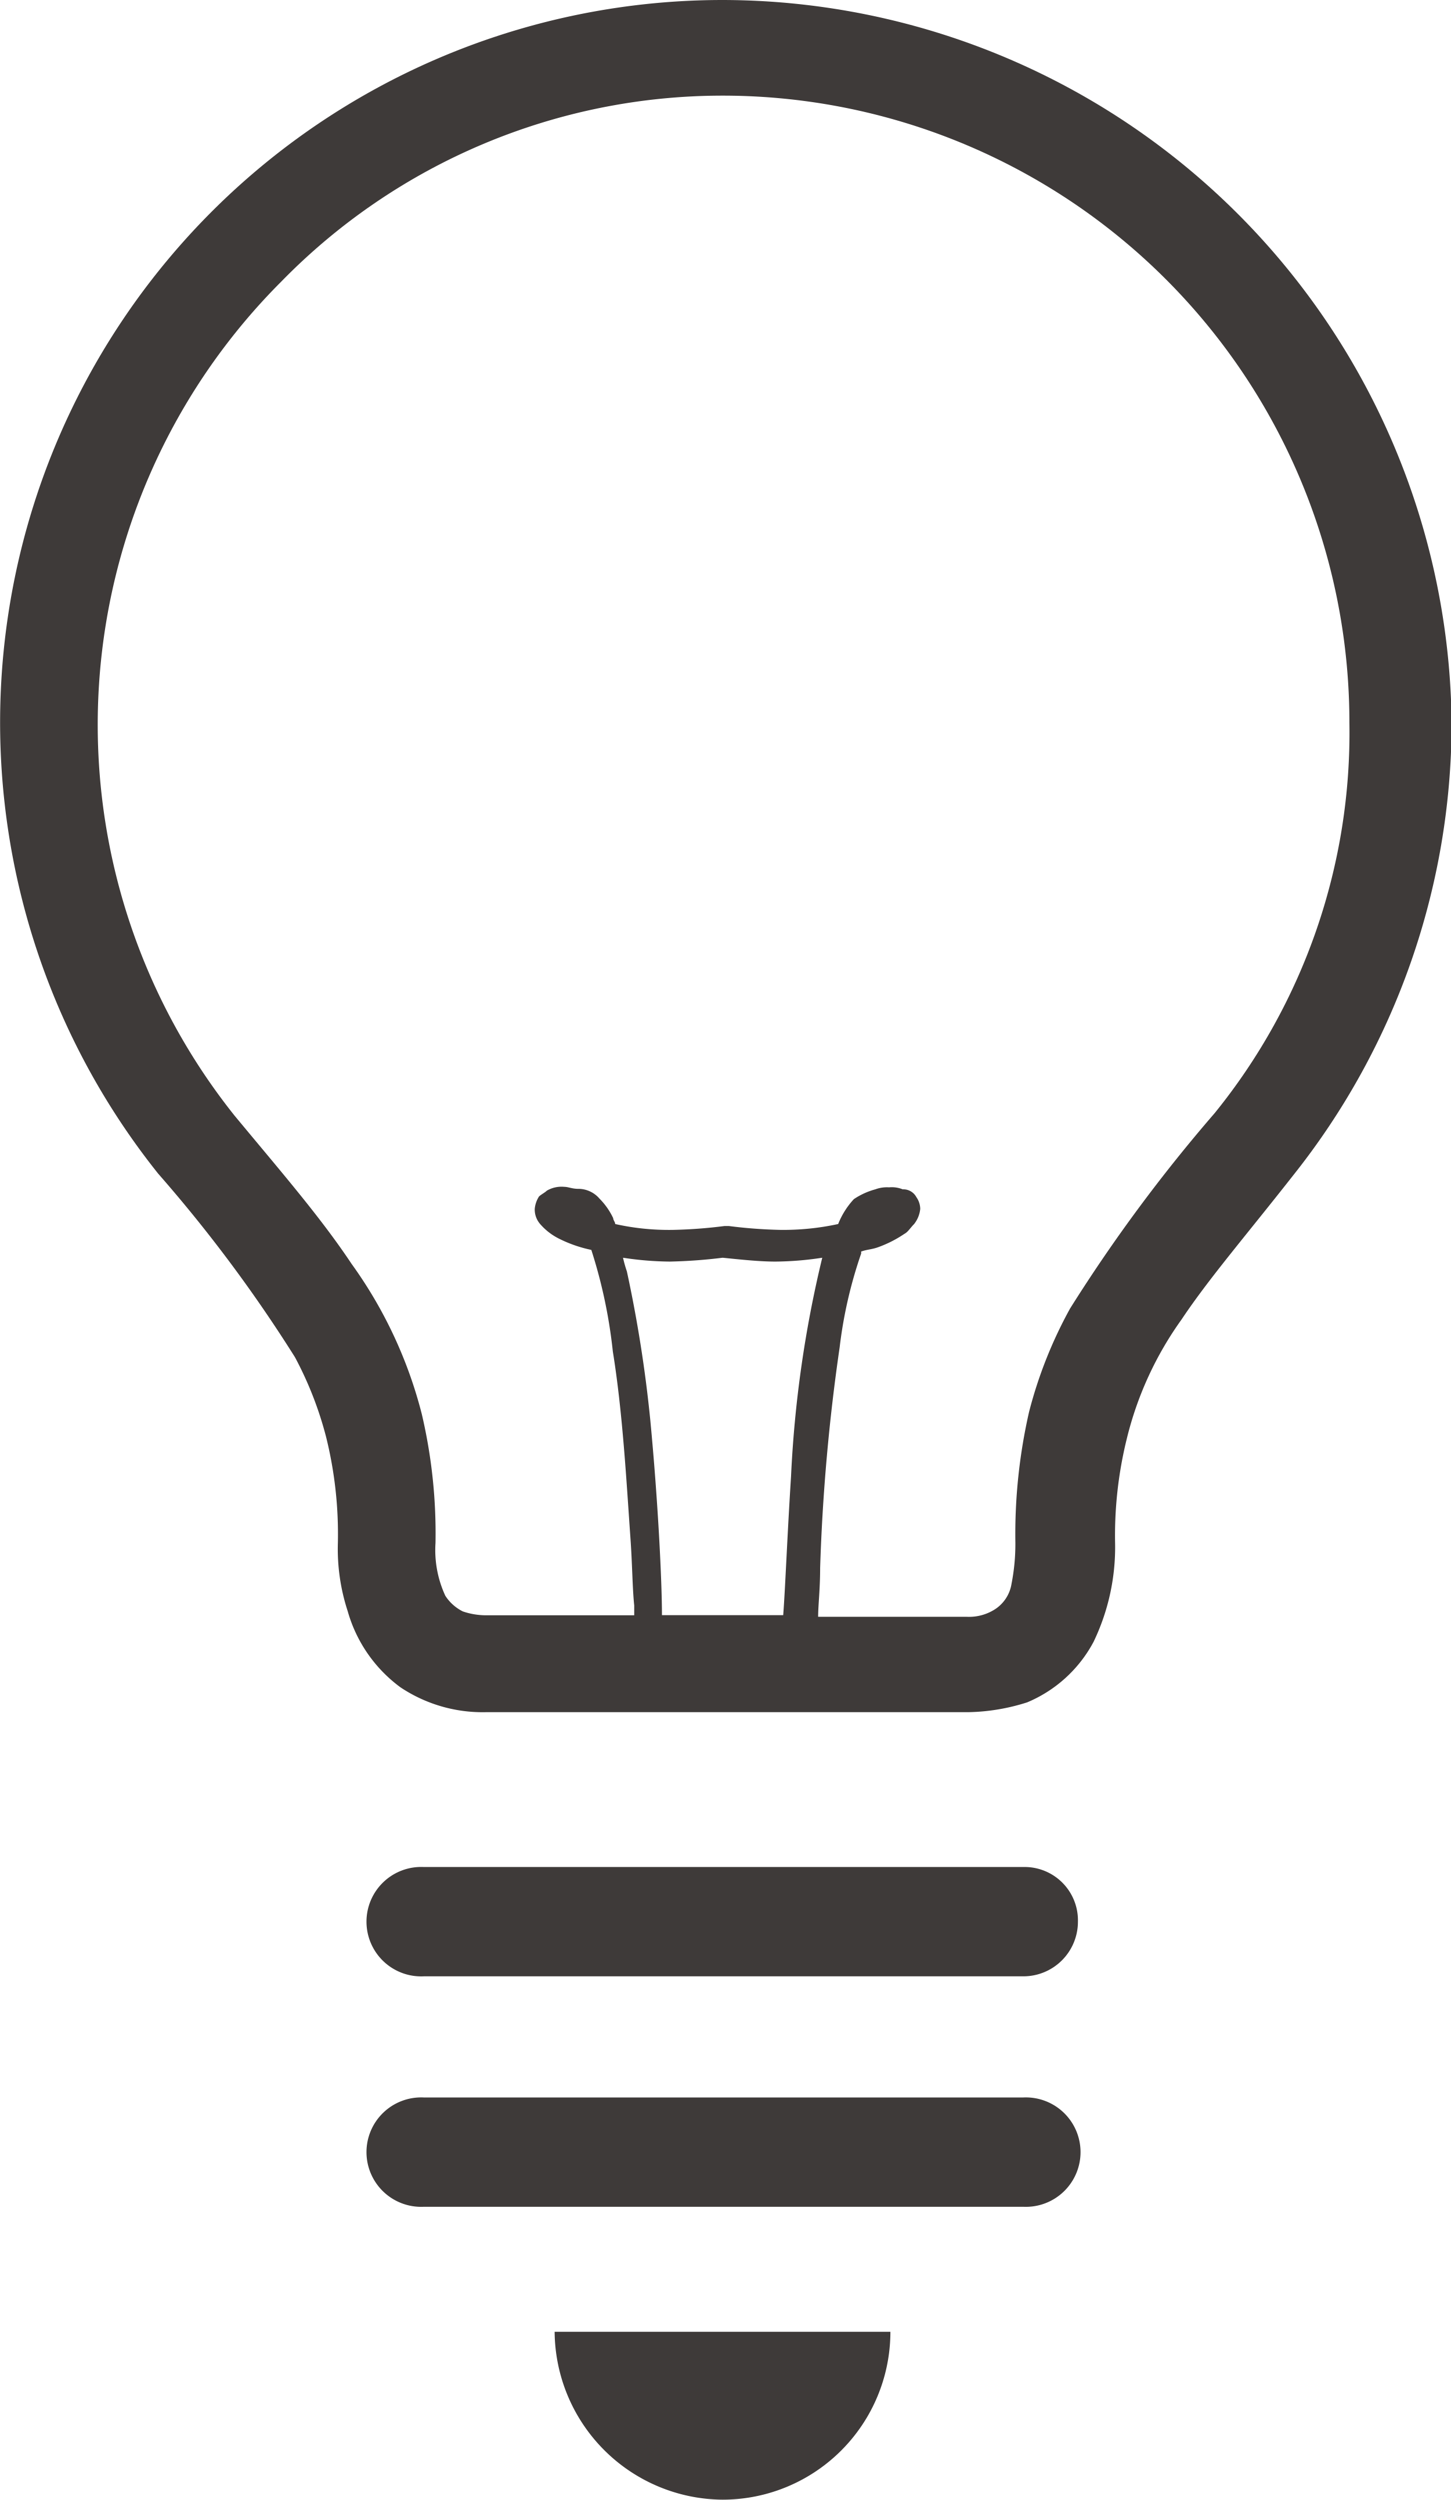
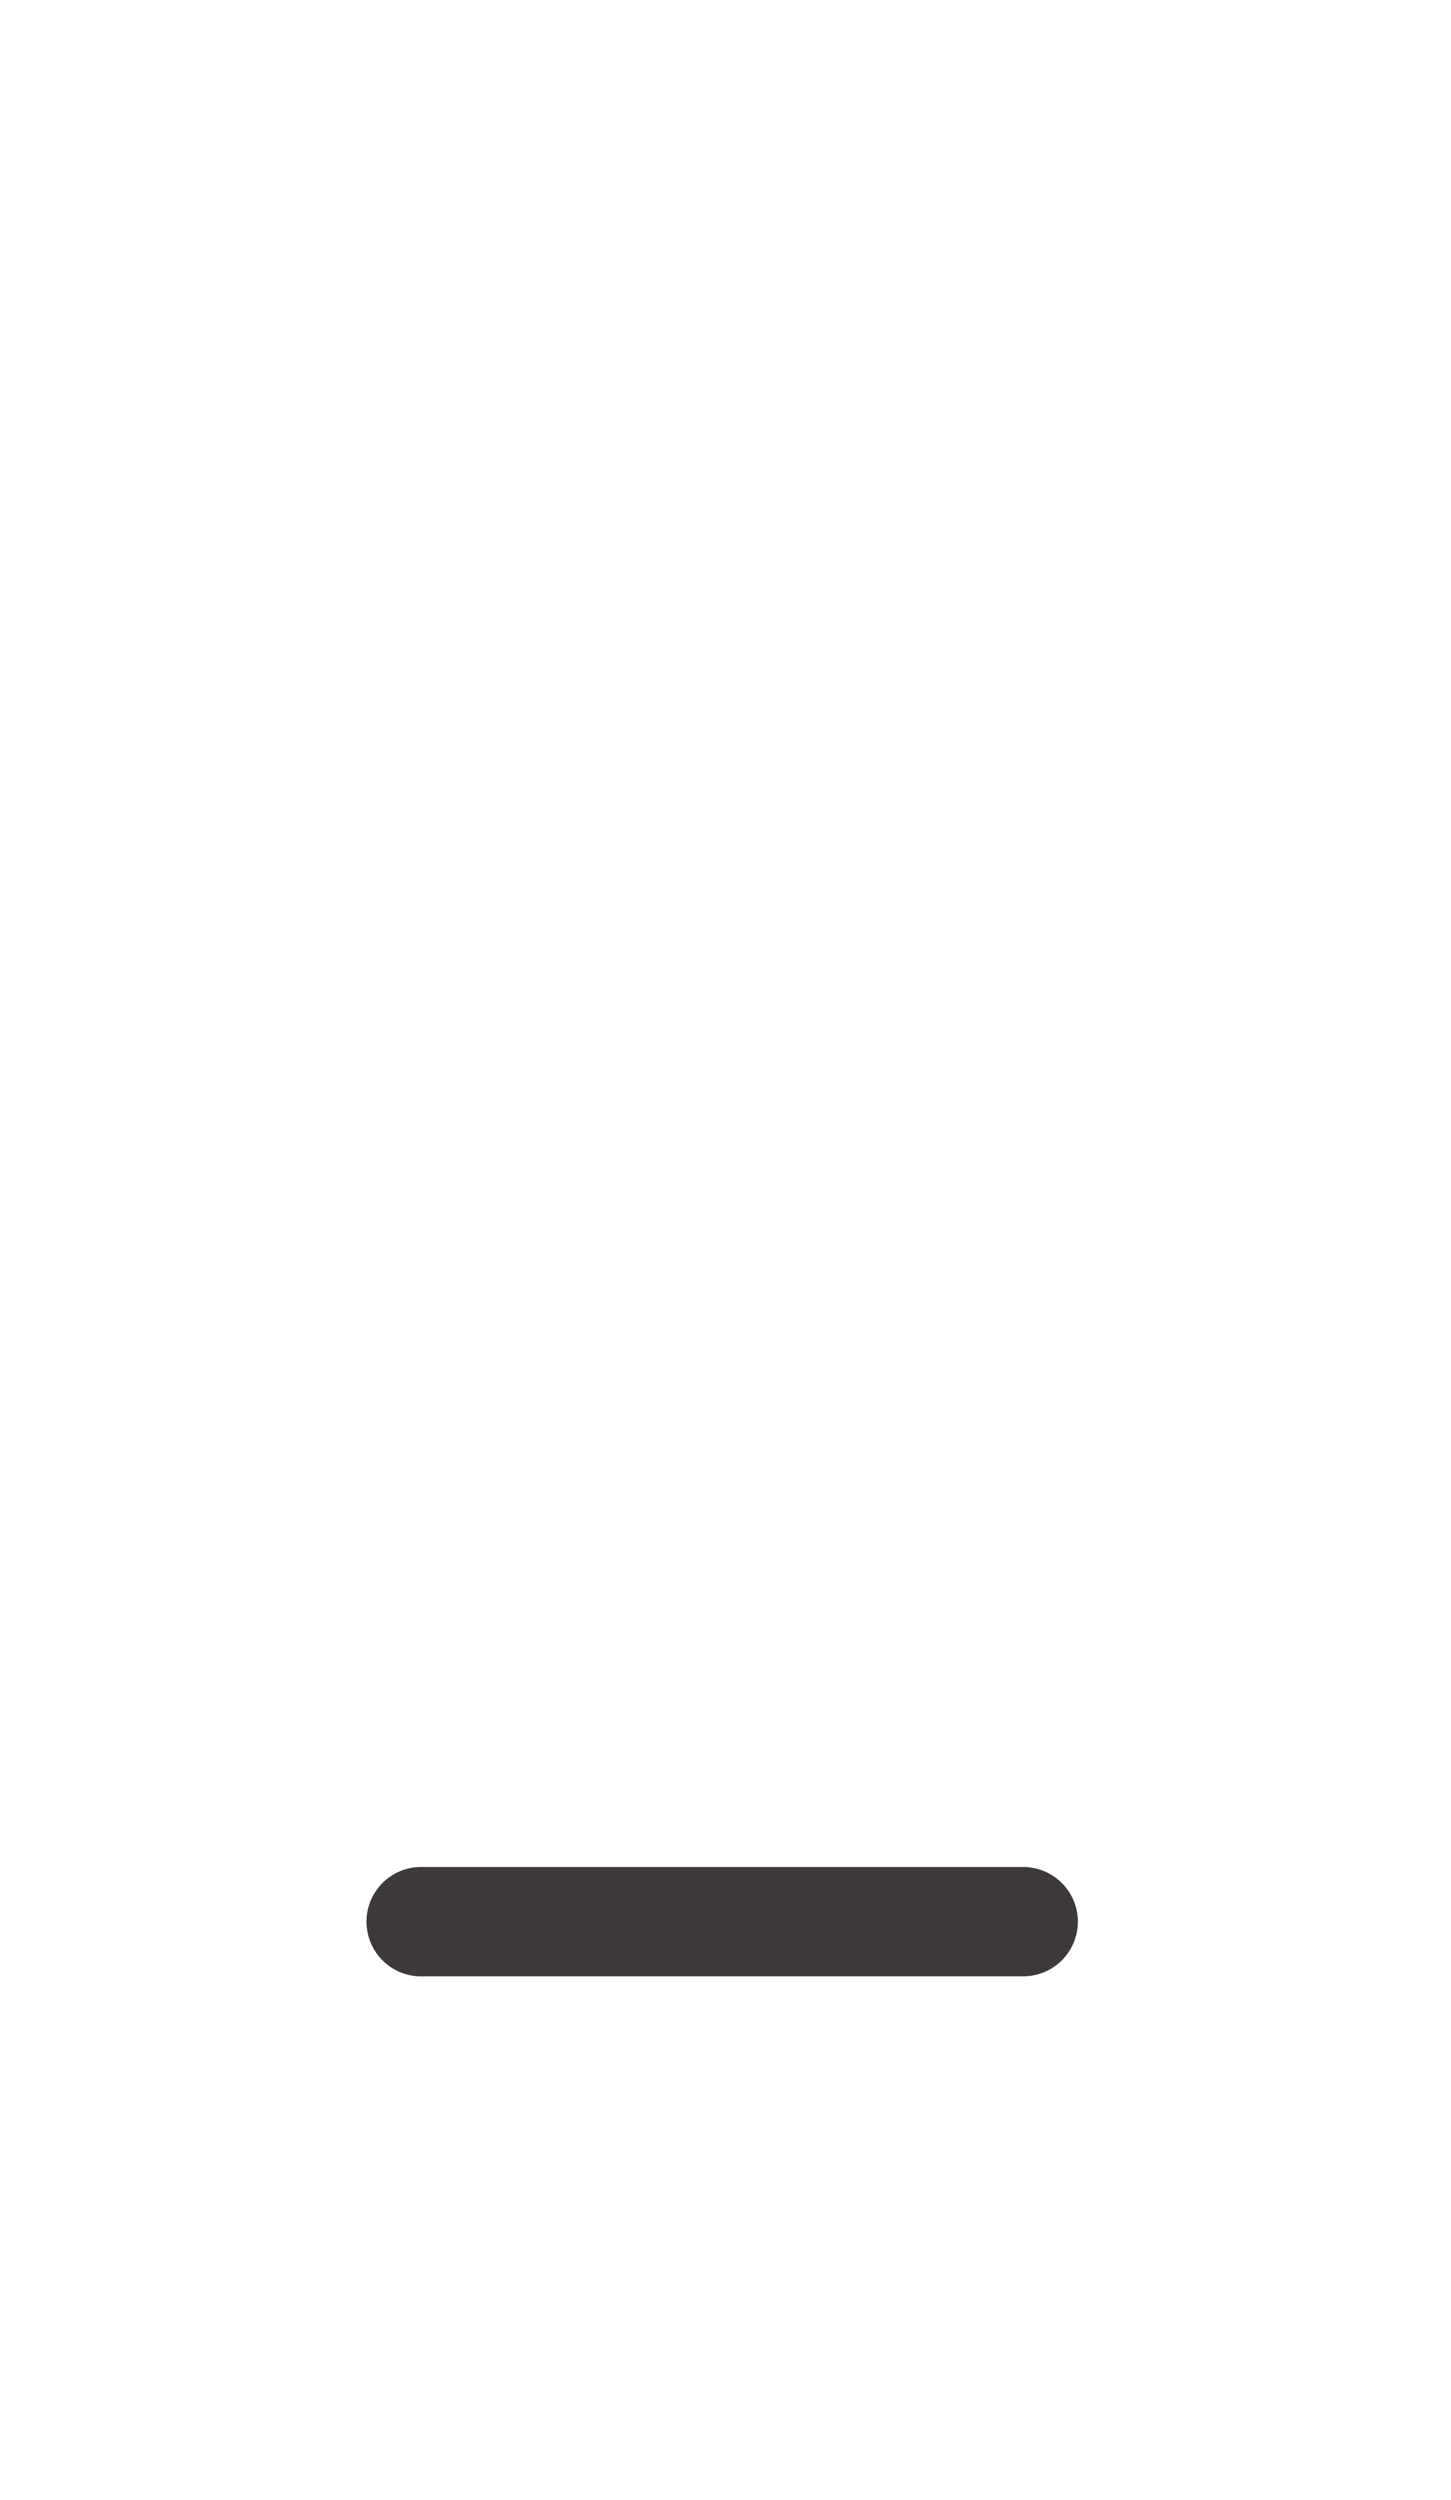
<svg xmlns="http://www.w3.org/2000/svg" width="11.668" height="20.1" viewBox="0 0 11.668 20.1">
-   <path d="M5.81,0A5.81,5.81,0,0,0,1.272,9.437a11.619,11.619,0,0,1,1.1,1.476,2.889,2.889,0,0,1,.251.644,3.242,3.242,0,0,1,.094.848,1.607,1.607,0,0,0,.079.55,1.146,1.146,0,0,0,.424.612,1.19,1.19,0,0,0,.691.2H7.789a1.645,1.645,0,0,0,.471-.079,1.074,1.074,0,0,0,.534-.487,1.753,1.753,0,0,0,.173-.785,3.242,3.242,0,0,1,.094-.848,2.766,2.766,0,0,1,.44-.958c.22-.33.518-.675.9-1.162a5.85,5.85,0,0,0,1.272-3.627A5.871,5.871,0,0,0,5.81,0ZM5.229,11.416a10.62,10.62,0,0,0-.188-1.193,1,1,0,0,1-.031-.11,2.606,2.606,0,0,0,.377.031,4.154,4.154,0,0,0,.424-.031c.157.016.3.031.424.031a2.606,2.606,0,0,0,.377-.031,9.284,9.284,0,0,0-.251,1.759c-.031.487-.047.911-.063,1.115H5.323C5.323,12.719,5.292,12.075,5.229,11.416ZM9.767,8.951a12.822,12.822,0,0,0-1.162,1.57,3.54,3.54,0,0,0-.33.832,4.417,4.417,0,0,0-.11,1.052,1.666,1.666,0,0,1-.031.33.3.3,0,0,1-.126.2A.385.385,0,0,1,7.773,13H6.579c0-.094.016-.22.016-.393a15.719,15.719,0,0,1,.157-1.774,3.59,3.59,0,0,1,.173-.754v-.016c.047-.016.079-.016.126-.031a.944.944,0,0,0,.22-.11c.031-.016.047-.047.079-.079A.234.234,0,0,0,7.4,9.72a.168.168,0,0,0-.031-.094.119.119,0,0,0-.11-.063.233.233,0,0,0-.11-.016.267.267,0,0,0-.11.016.58.58,0,0,0-.173.079.645.645,0,0,0-.126.2,2.076,2.076,0,0,1-.471.047,3.866,3.866,0,0,1-.408-.031H5.826a3.866,3.866,0,0,1-.408.031,1.982,1.982,0,0,1-.471-.047c0-.016-.016-.031-.016-.047a.564.564,0,0,0-.11-.157.225.225,0,0,0-.173-.079c-.047,0-.079-.016-.11-.016a.233.233,0,0,0-.141.031c-.016.016-.047.031-.063.047A.223.223,0,0,0,4.3,9.72a.178.178,0,0,0,.047.126.489.489,0,0,0,.141.11,1.058,1.058,0,0,0,.267.094,4.059,4.059,0,0,1,.173.817c.079.487.11,1.052.141,1.492.016.22.016.408.031.55v.079H3.91a.586.586,0,0,1-.188-.031.357.357,0,0,1-.141-.126.874.874,0,0,1-.079-.424,4.2,4.2,0,0,0-.11-1.036,3.567,3.567,0,0,0-.565-1.209c-.251-.377-.565-.738-.942-1.193a5.039,5.039,0,0,1,.377-6.705A4.959,4.959,0,0,1,5.81.769,5.04,5.04,0,0,1,10.851,5.81,4.857,4.857,0,0,1,9.767,8.951Z" fill="#3e3a39" />
-   <path d="M29.75,120.75a1.35,1.35,0,0,0,1.35-1.35H28.4A1.361,1.361,0,0,0,29.75,120.75Z" transform="translate(-23.94 -100.651)" fill="#3e3a39" />
-   <path d="M24.16,95.6H19.34a.44.44,0,1,0,0,.879H24.16a.439.439,0,0,0,.44-.44A.429.429,0,0,0,24.16,95.6Z" transform="translate(-15.932 -80.588)" fill="#3e3a39" />
-   <path d="M24.16,107.4H19.34a.44.44,0,1,0,0,.879H24.16a.44.44,0,1,0,0-.879Z" transform="translate(-15.932 -90.535)" fill="#3e3a39" />
+   <path d="M24.16,95.6H19.34a.44.44,0,1,0,0,.879H24.16A.429.429,0,0,0,24.16,95.6Z" transform="translate(-15.932 -80.588)" fill="#3e3a39" />
</svg>